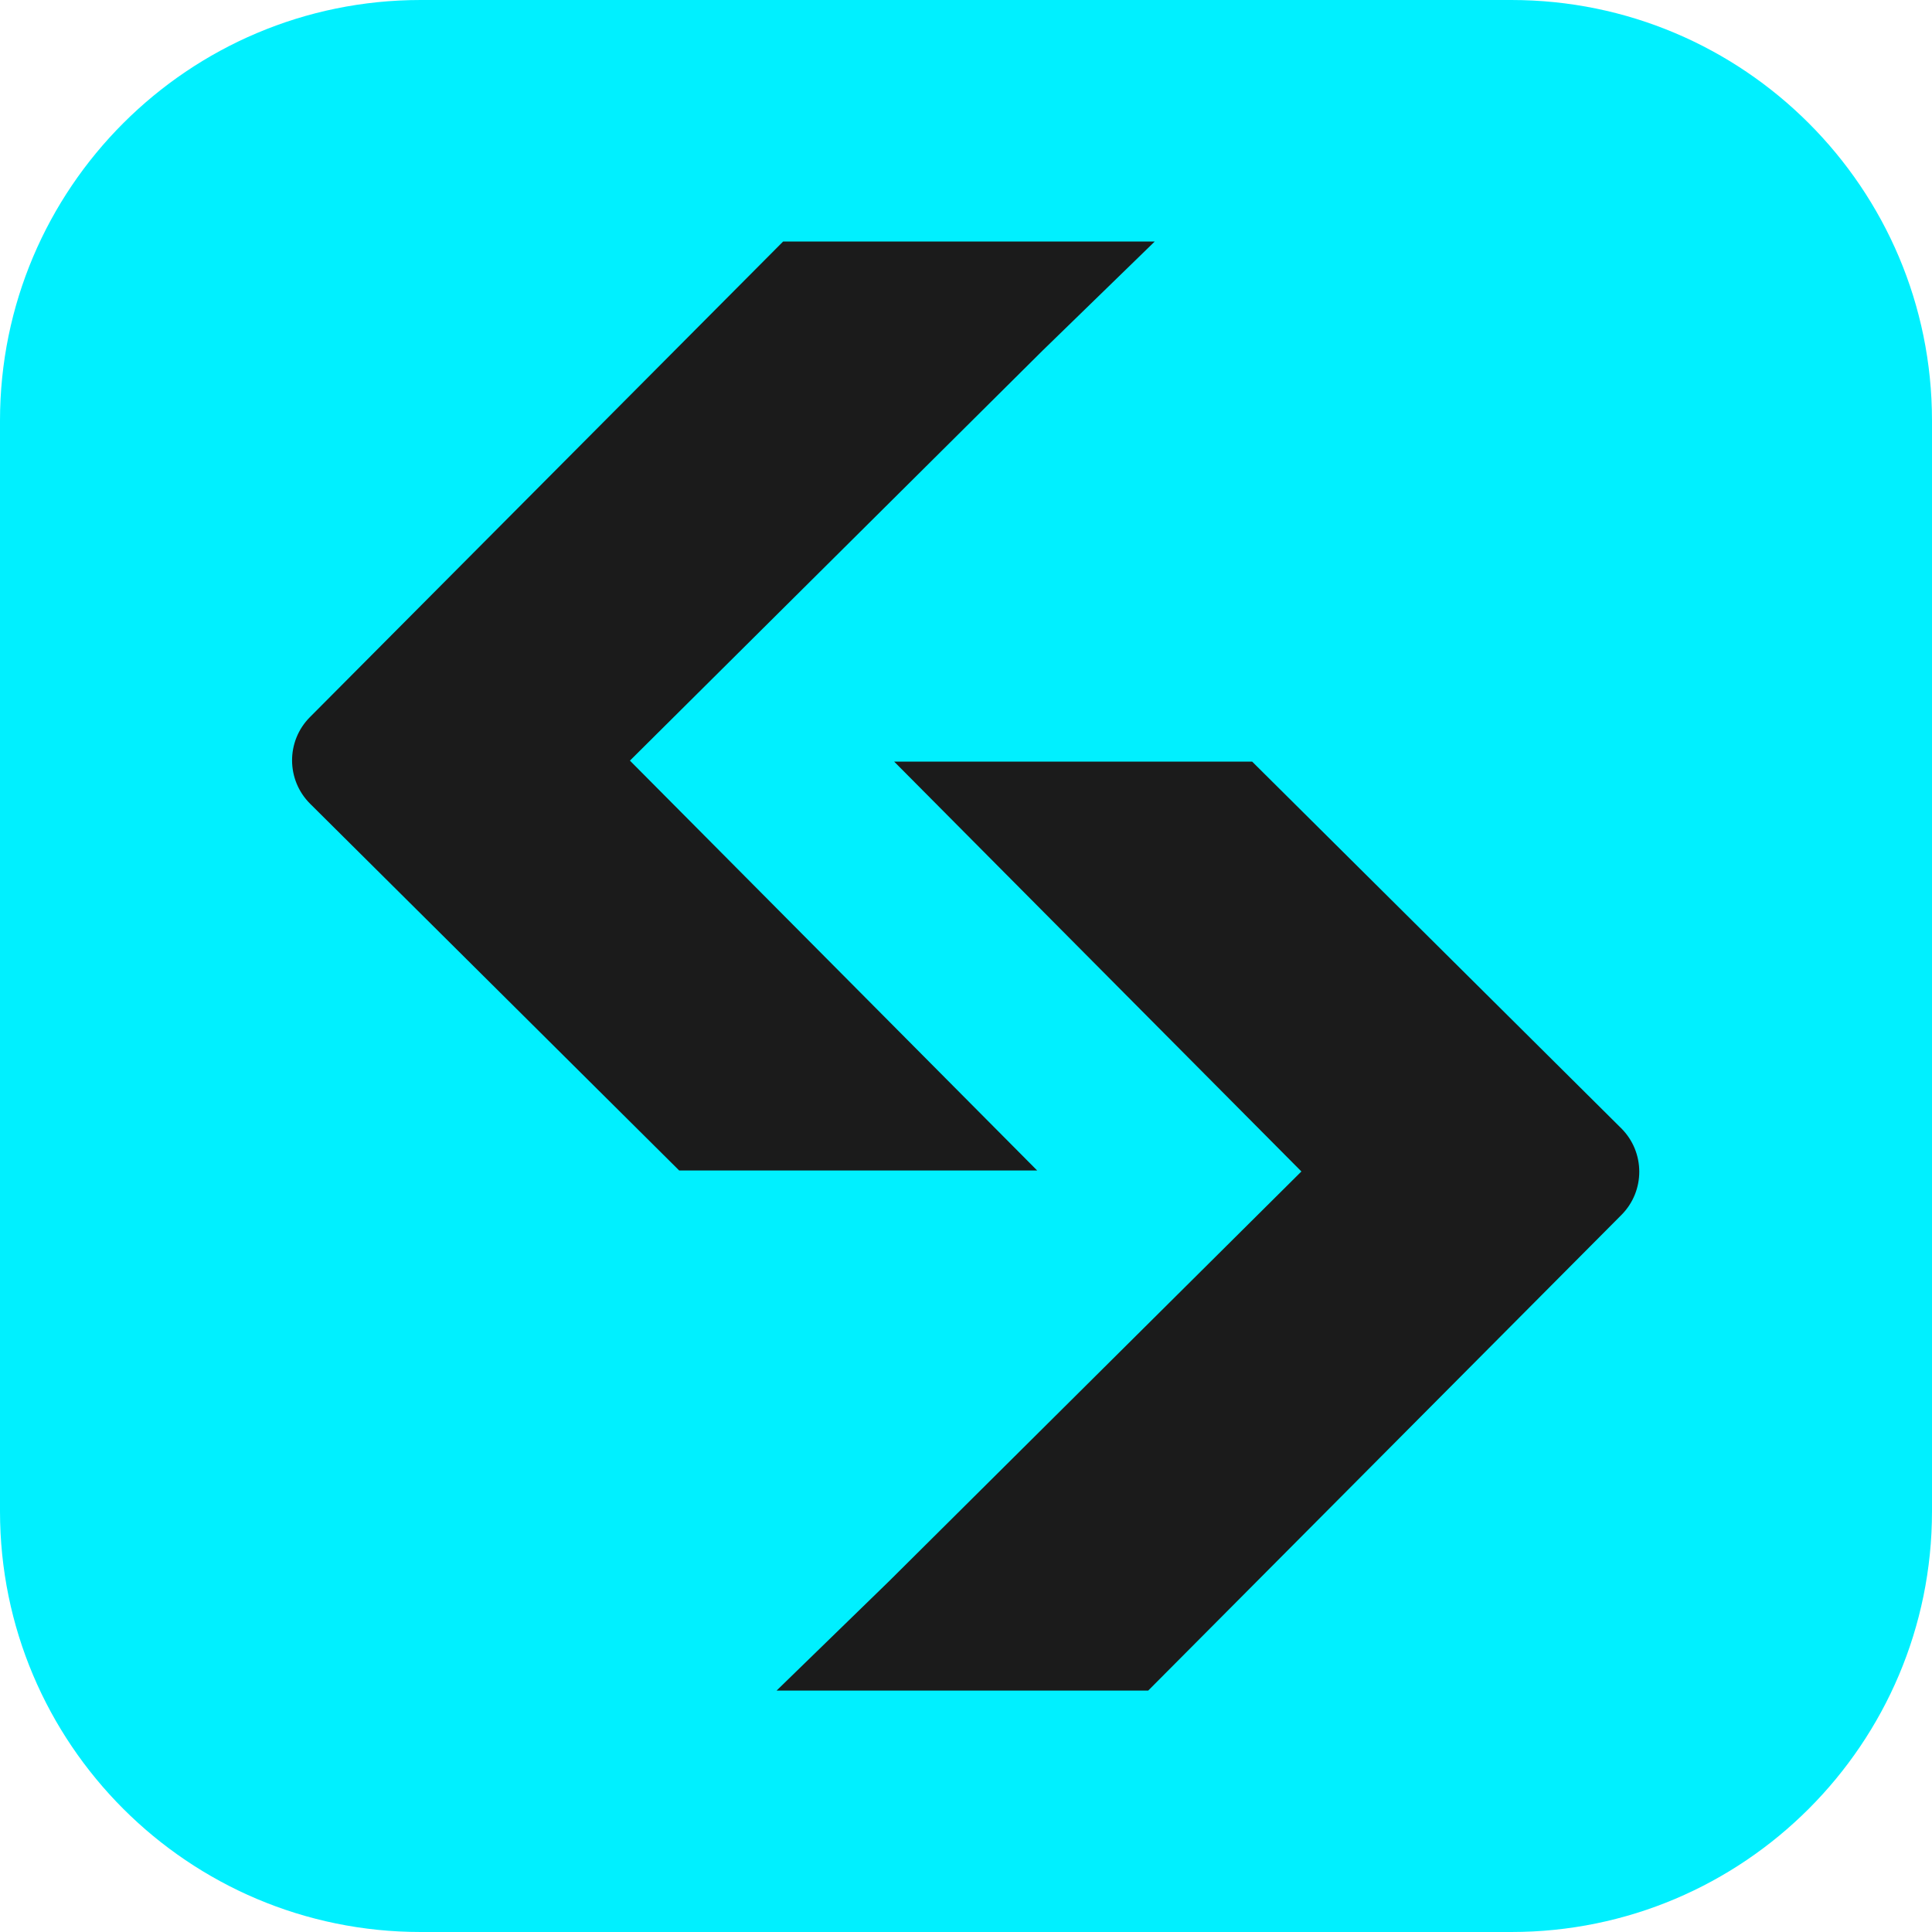
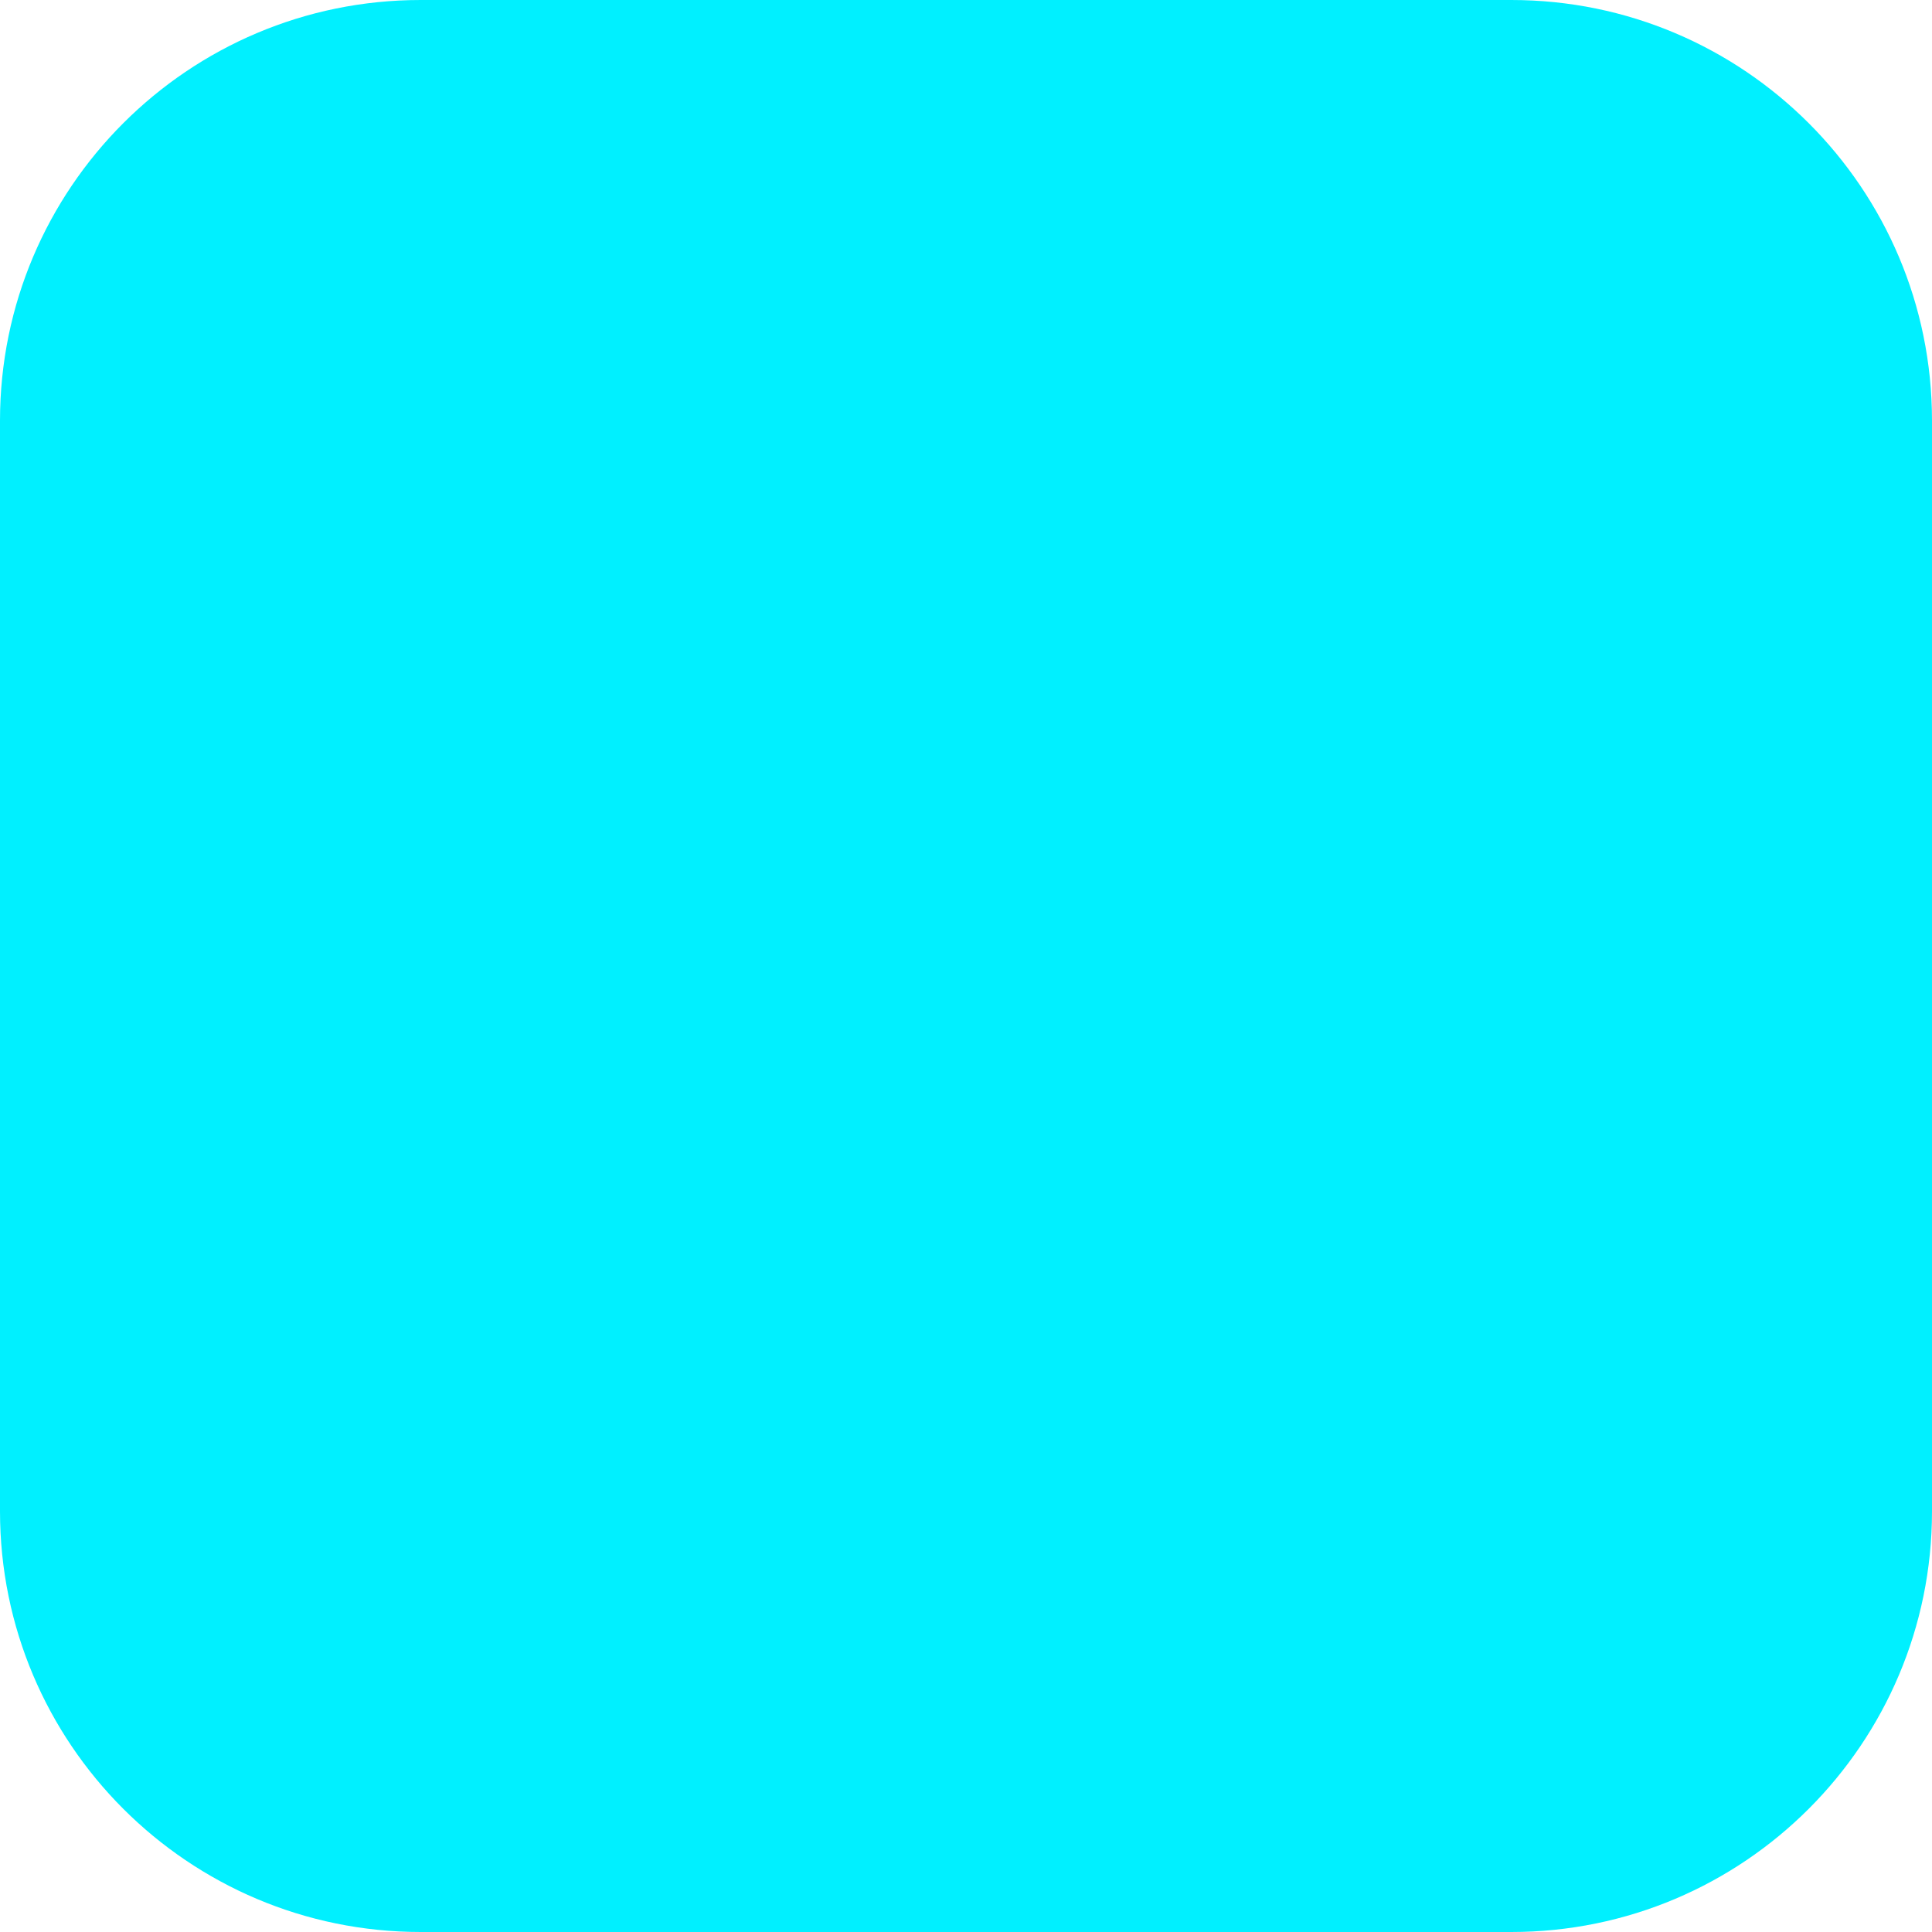
<svg xmlns="http://www.w3.org/2000/svg" width="20" height="20" viewBox="0 0 20 20" fill="none">
  <g clip-path="url(#clip0_17151_49641)">
    <path d="M15.645 0H4.355C1.95 0 0 1.95 0 4.355V15.645C0 18.05 1.95 20 4.355 20H15.645C18.05 20 20 18.05 20 15.645V4.355C20 1.95 18.05 0 15.645 0Z" fill="#00F0FF" />
-     <path d="M9.228 7.884H12.962L16.783 11.68C17.031 11.927 17.032 12.329 16.785 12.577L11.886 17.501H8.039L9.202 16.37L13.472 12.127L9.256 7.884" fill="#1B1B1B" />
-     <path d="M10.765 12.117H7.031L3.211 8.321C2.962 8.074 2.961 7.672 3.208 7.424L8.107 2.5H11.954L10.791 3.631L6.521 7.874L10.737 12.117" fill="#1B1B1B" />
  </g>
  <defs>
    <clipPath id="clip0_17151_49641">
      <rect width="20" height="20" fill="white" />
    </clipPath>
  </defs>
</svg>